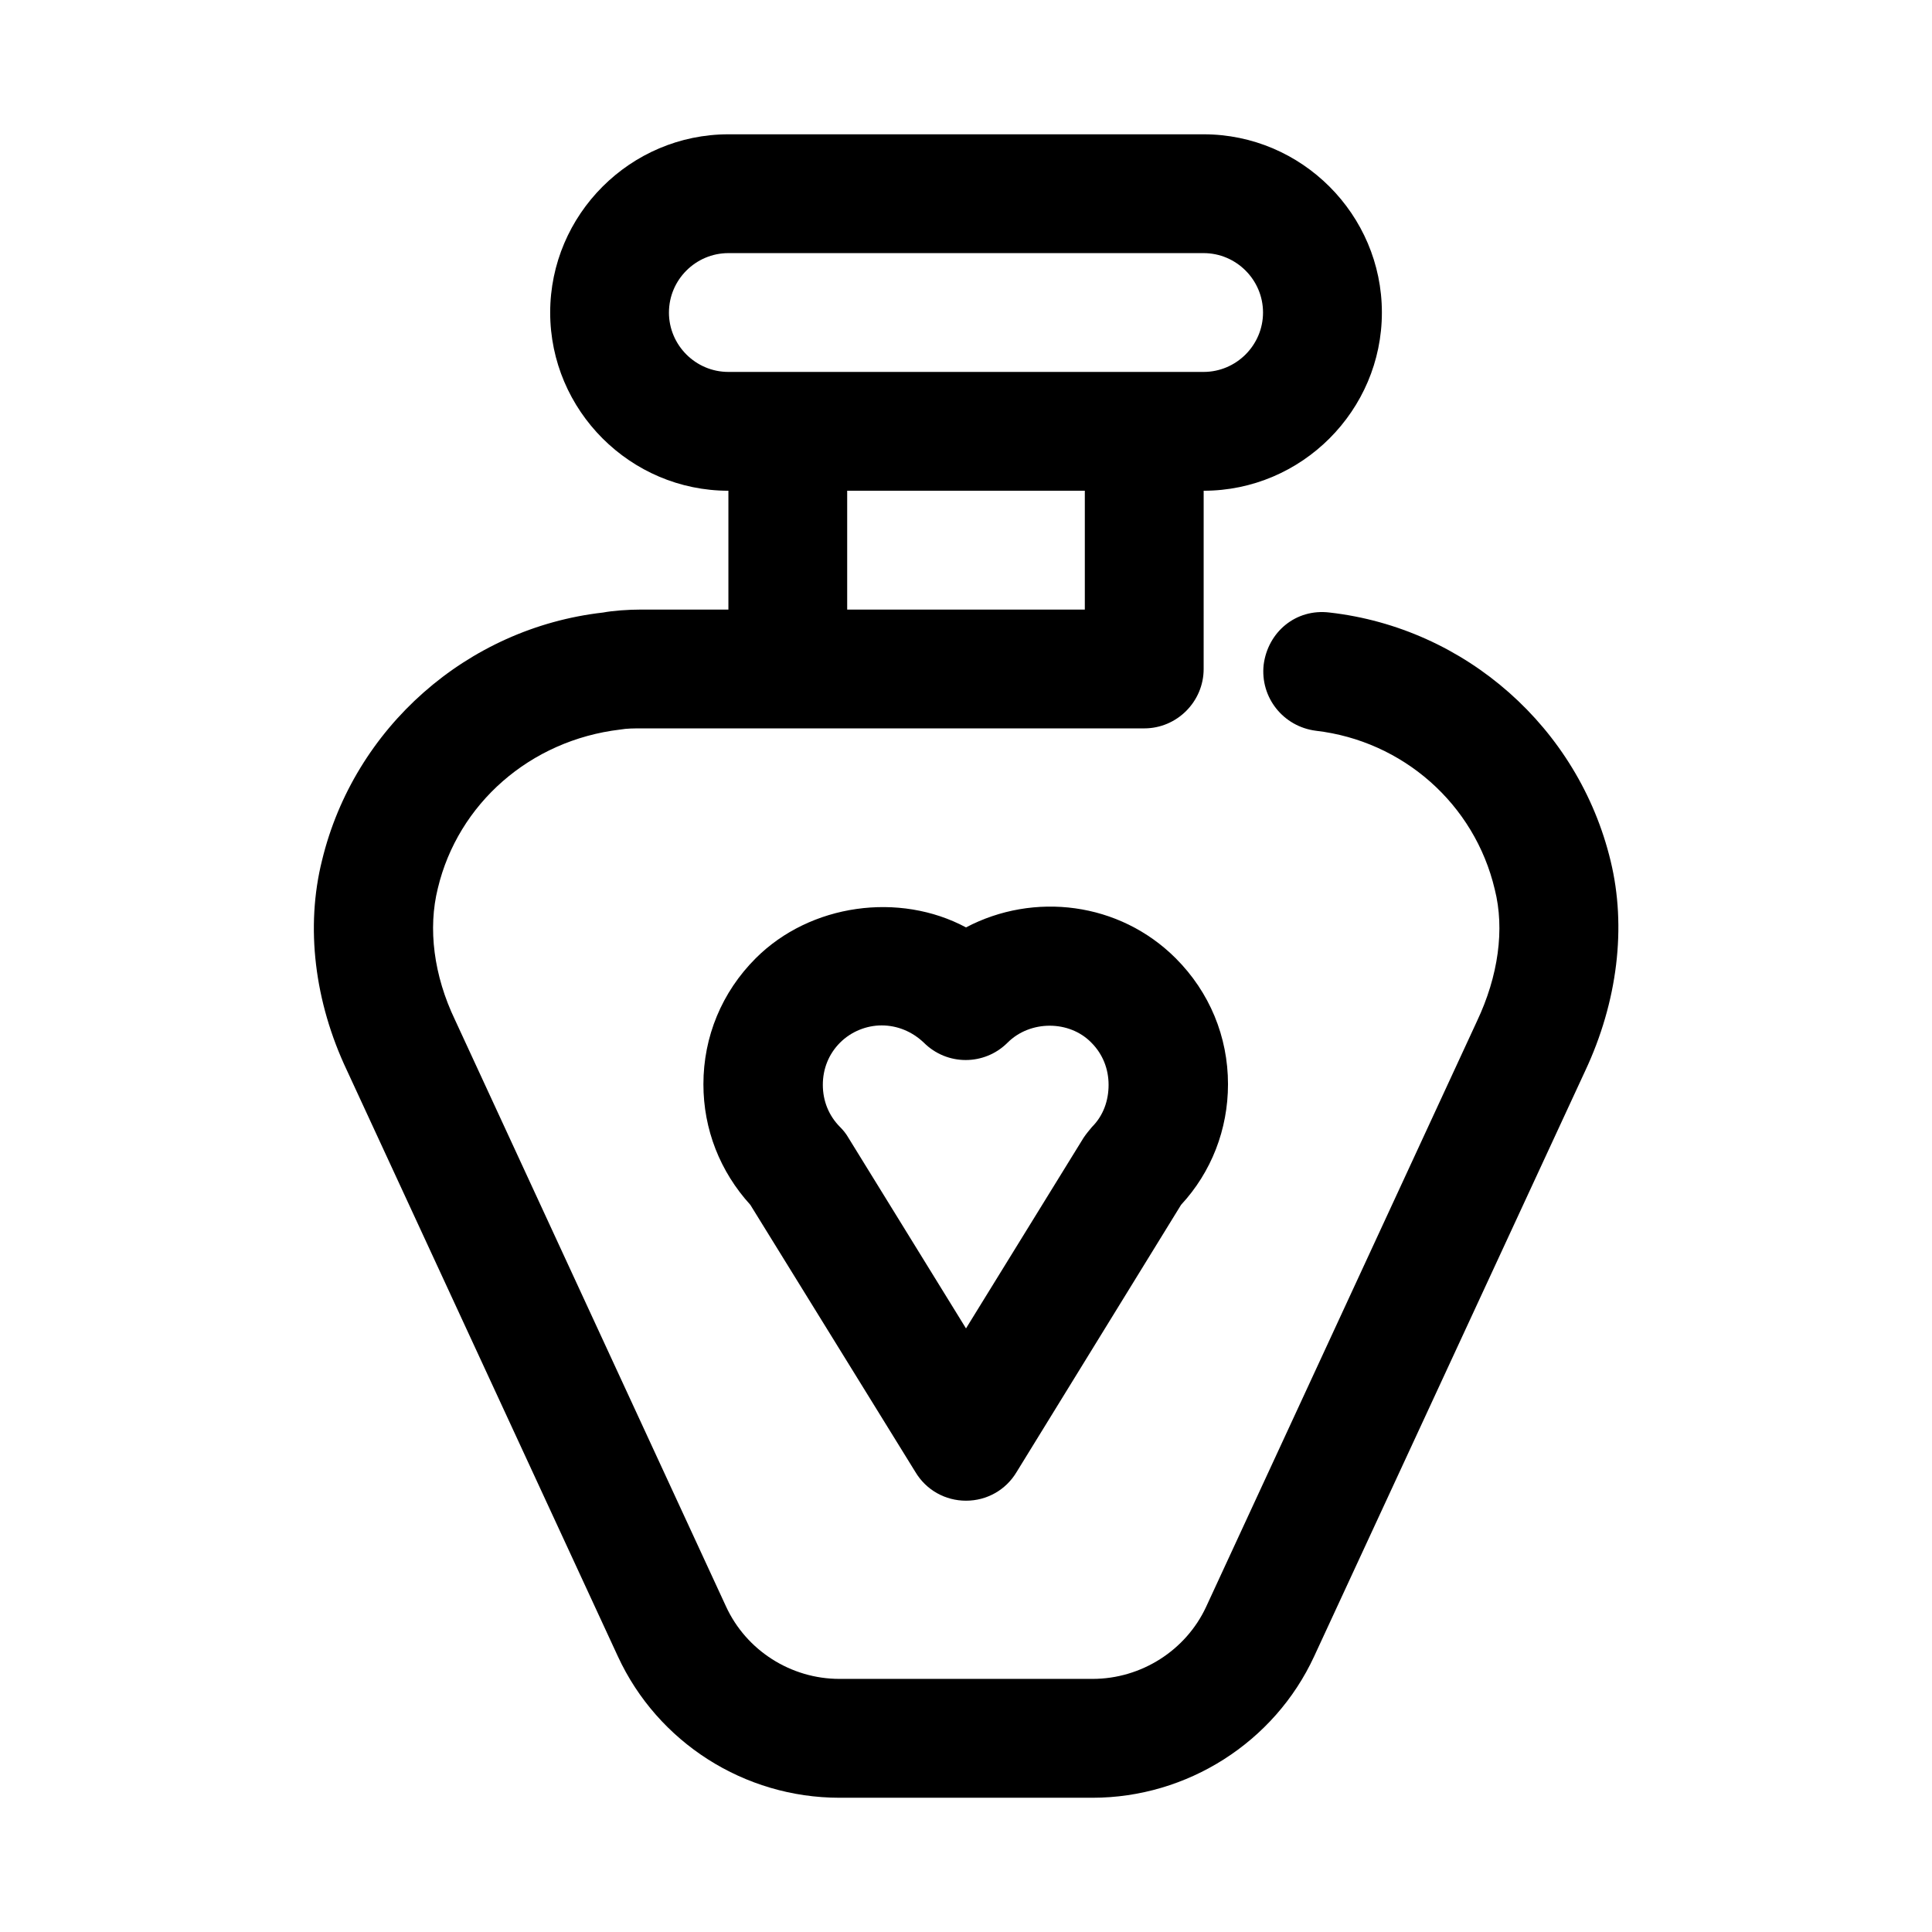
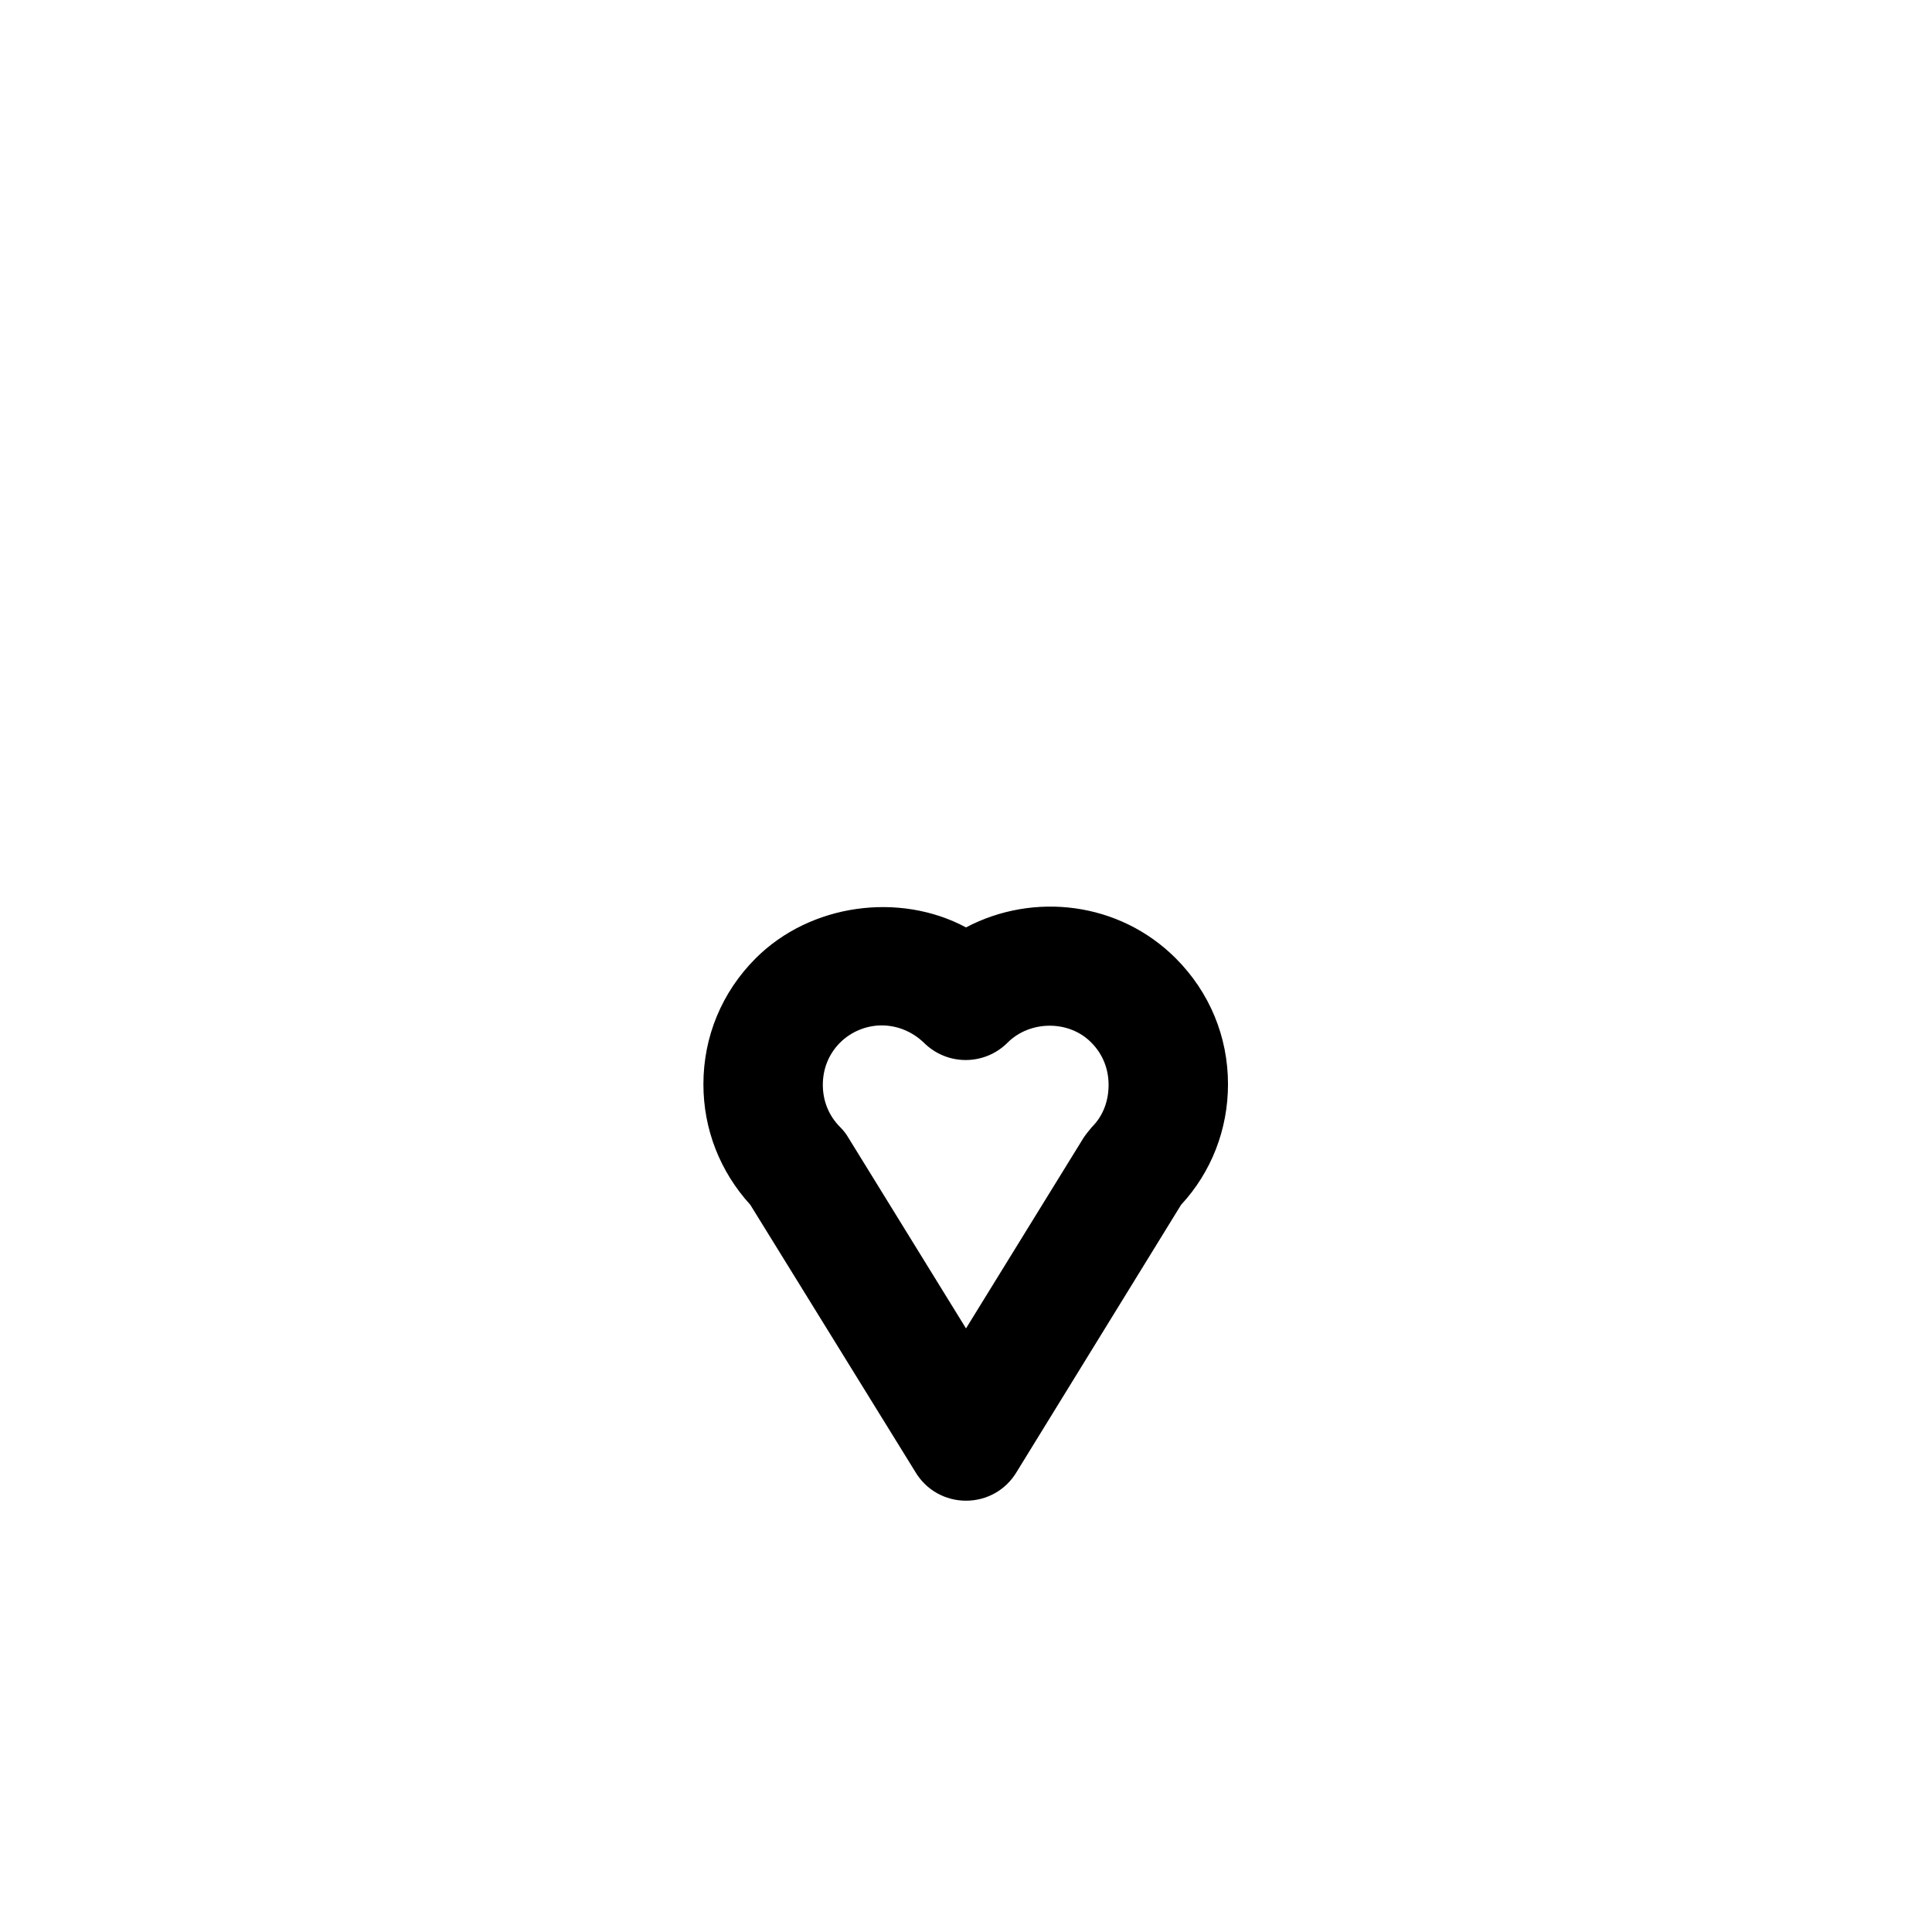
<svg xmlns="http://www.w3.org/2000/svg" fill="#000000" width="800px" height="800px" version="1.1" viewBox="144 144 512 512">
  <g>
-     <path d="m307.74 582.95c10.547 22.828 33.535 37.473 58.727 37.473h67.07c25.031 0 48.176-14.641 58.727-37.473l71.793-155.08c8.66-18.422 11.02-38.258 6.769-55.734-8.5-35.266-38.414-61.715-74.469-65.809-8.973-1.102-16.375 5.195-17.477 13.855-0.945 8.66 5.195 16.375 13.855 17.477 22.984 2.676 42.035 19.363 47.391 42.035 2.676 10.547 0.945 22.984-4.723 34.953l-71.793 155.23c-5.359 11.492-17.164 19.047-30.074 19.047h-67.07c-12.91 0-24.719-7.559-30.07-19.207l-71.793-155.39c-5.668-11.809-7.242-24.246-4.566-34.953 5.352-22.355 24.402-39.203 48.336-42.035 1.73-0.312 3.777-0.312 5.664-0.312h133.2c8.66 0 15.742-7.086 15.742-15.742l0.004-47.234c25.977 0 47.23-21.254 47.23-47.23 0-25.977-21.254-47.23-47.23-47.23h-125.95c-25.977 0-47.23 21.254-47.23 47.23 0 25.977 21.254 47.23 47.23 47.23v31.488h-22.984c-3.777 0-7.715 0.316-10.234 0.789-36.055 4.094-65.969 30.543-74.469 65.652-4.41 17.633-2.047 37.473 6.613 55.734zm13.539-356.13c0-8.66 7.086-15.742 15.742-15.742h125.95c8.66 0 15.742 7.086 15.742 15.742 0 8.66-7.086 15.742-15.742 15.742h-125.95c-8.66 0.004-15.746-7.082-15.746-15.742zm110.21 47.234v31.488h-62.977v-31.488z" />
    <path d="m400 389.77c-17.633-9.445-41.25-6.297-55.734 8.188-8.973 8.973-13.855 20.781-13.855 33.379 0 11.965 4.41 23.145 12.438 31.961l43.77 70.848c2.832 4.719 7.871 7.555 13.383 7.555s10.547-2.832 13.383-7.559l43.609-70.848c8.031-8.66 12.438-19.996 12.438-31.961 0-12.594-4.879-24.402-13.855-33.379-14.957-14.953-37.629-17.629-55.574-8.184zm33.375 52.898c-0.789 0.945-1.574 1.891-2.203 2.832l-31.172 50.543-31.172-50.539c-0.629-1.102-1.418-2.047-2.203-2.832-2.992-2.992-4.566-6.926-4.566-11.18 0-4.25 1.574-8.188 4.566-11.18 2.988-2.992 7.082-4.566 11.016-4.566 4.094 0 8.031 1.574 11.18 4.566 6.141 6.141 16.059 6.141 22.199 0 5.984-5.984 16.375-5.984 22.199 0 2.992 2.992 4.566 6.926 4.566 11.18 0 4.25-1.418 8.184-4.41 11.176z" />
  </g>
</svg>